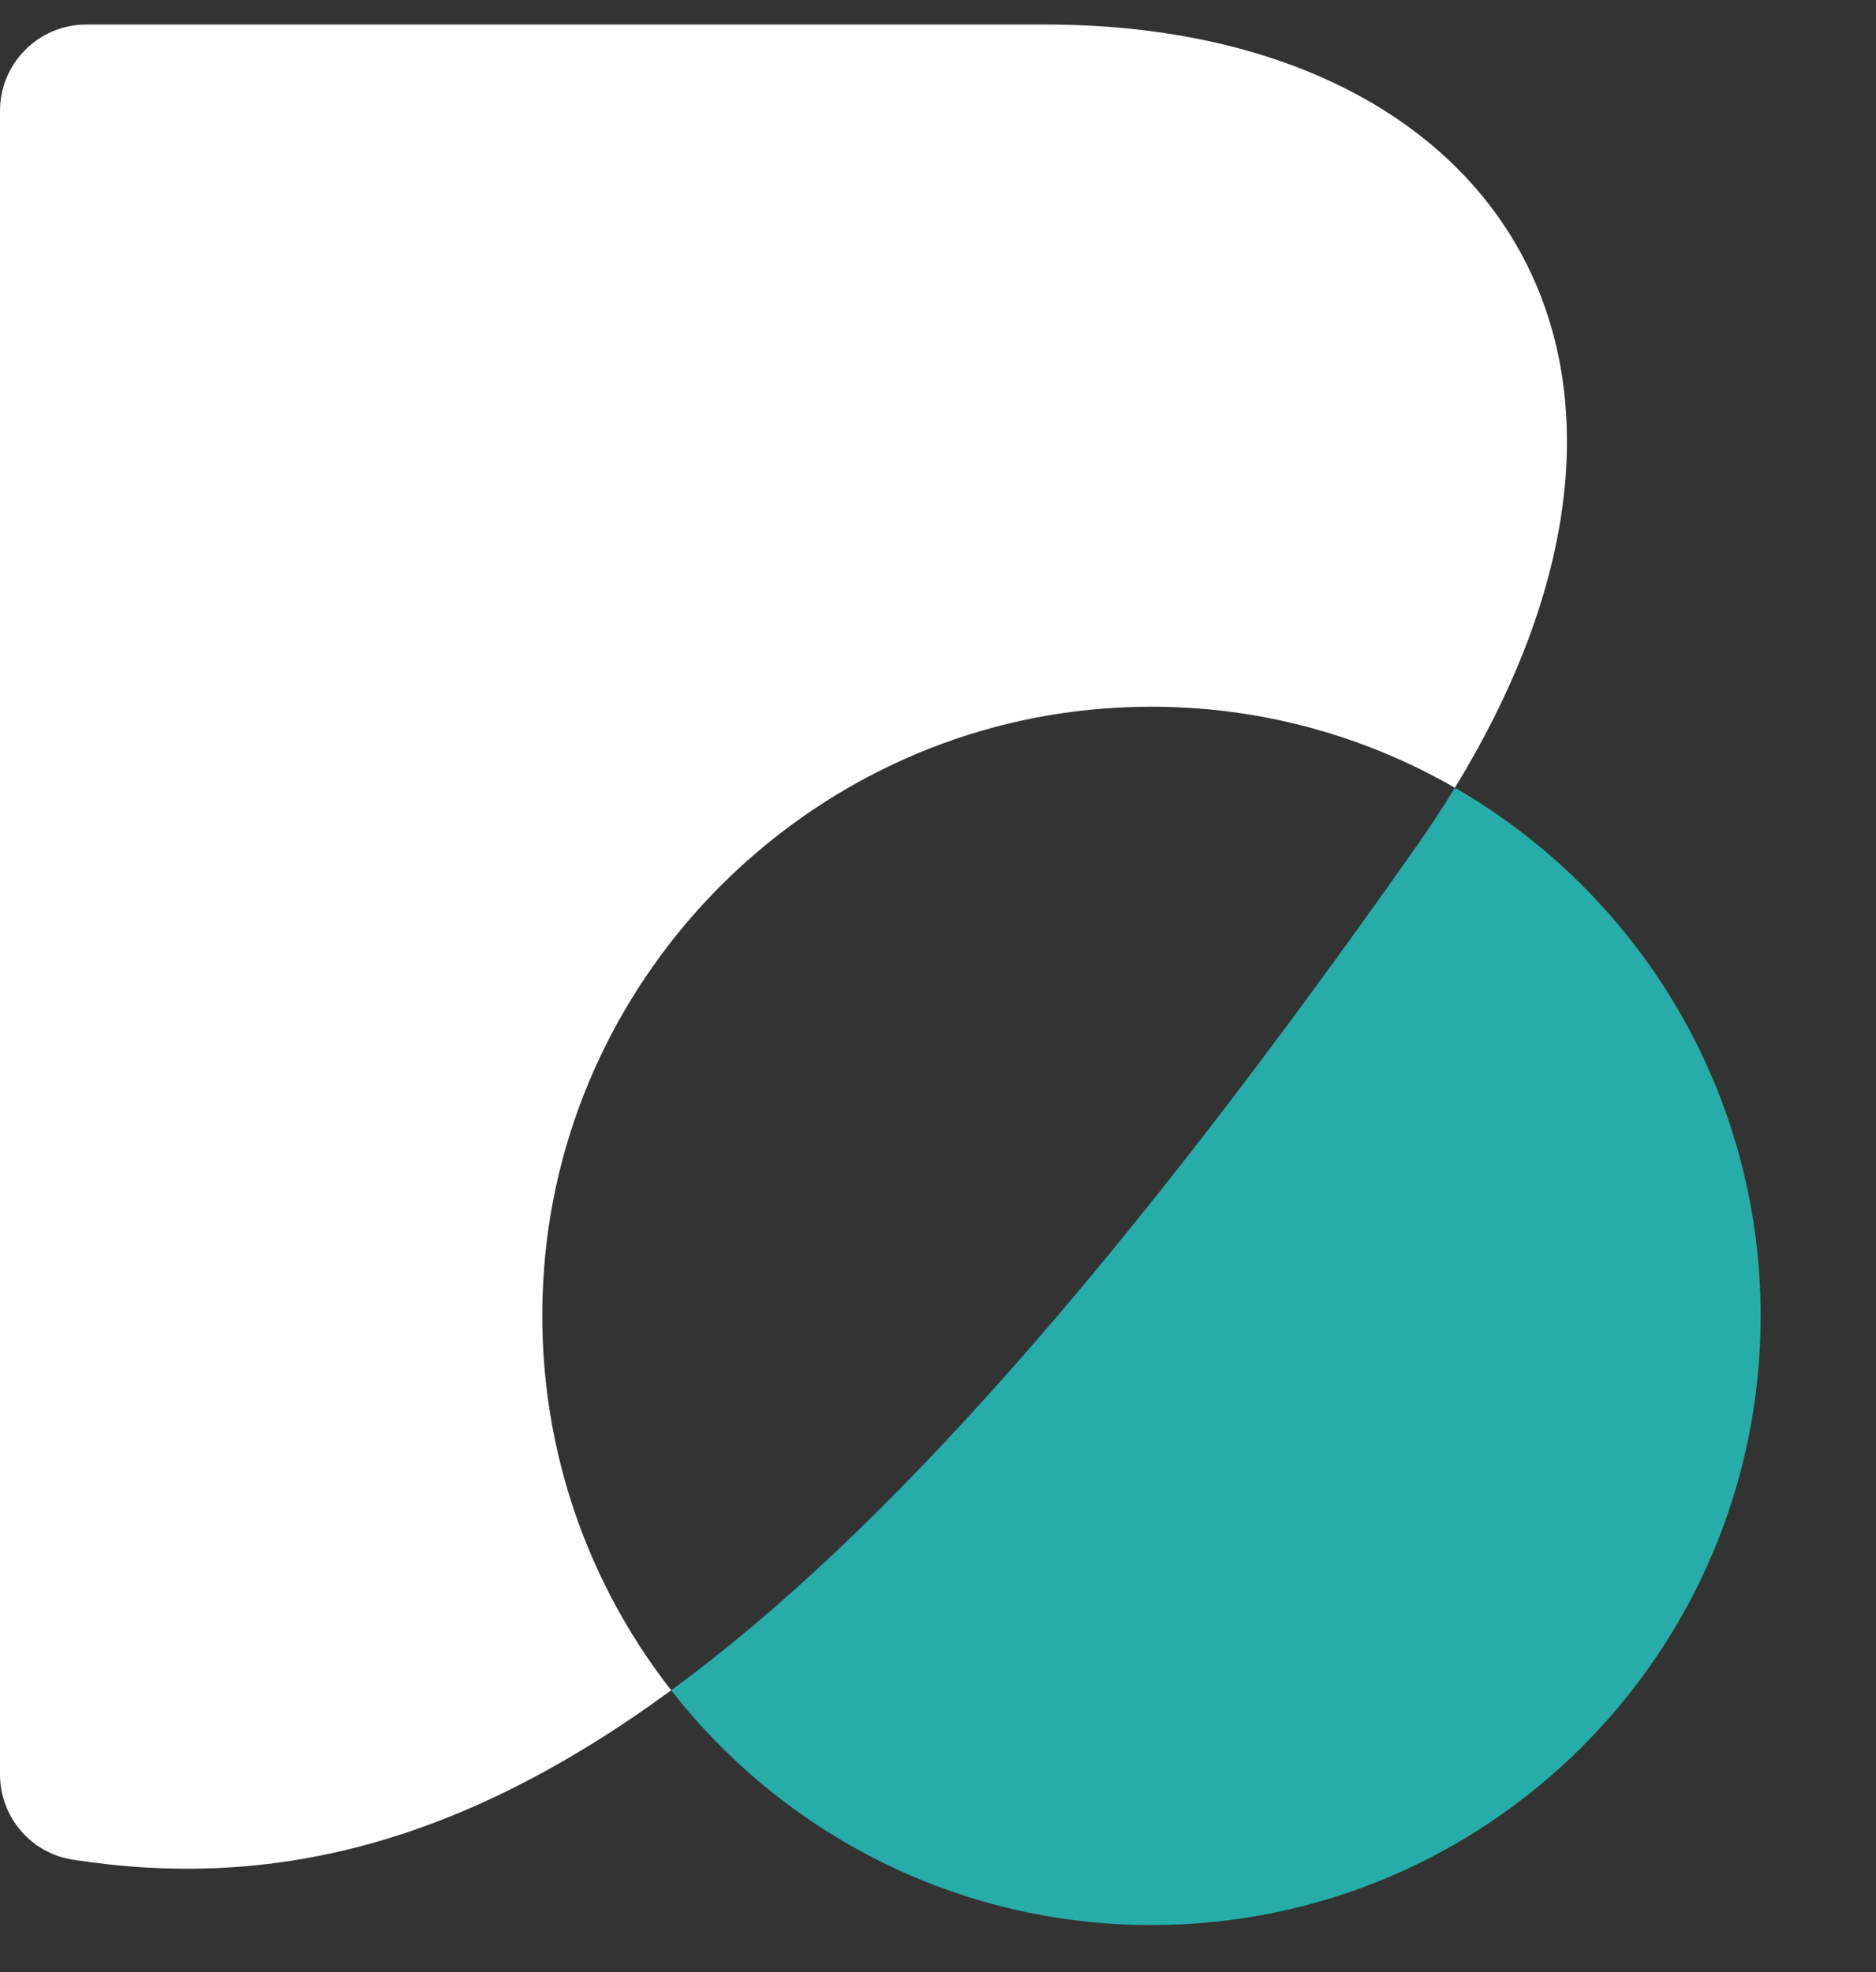
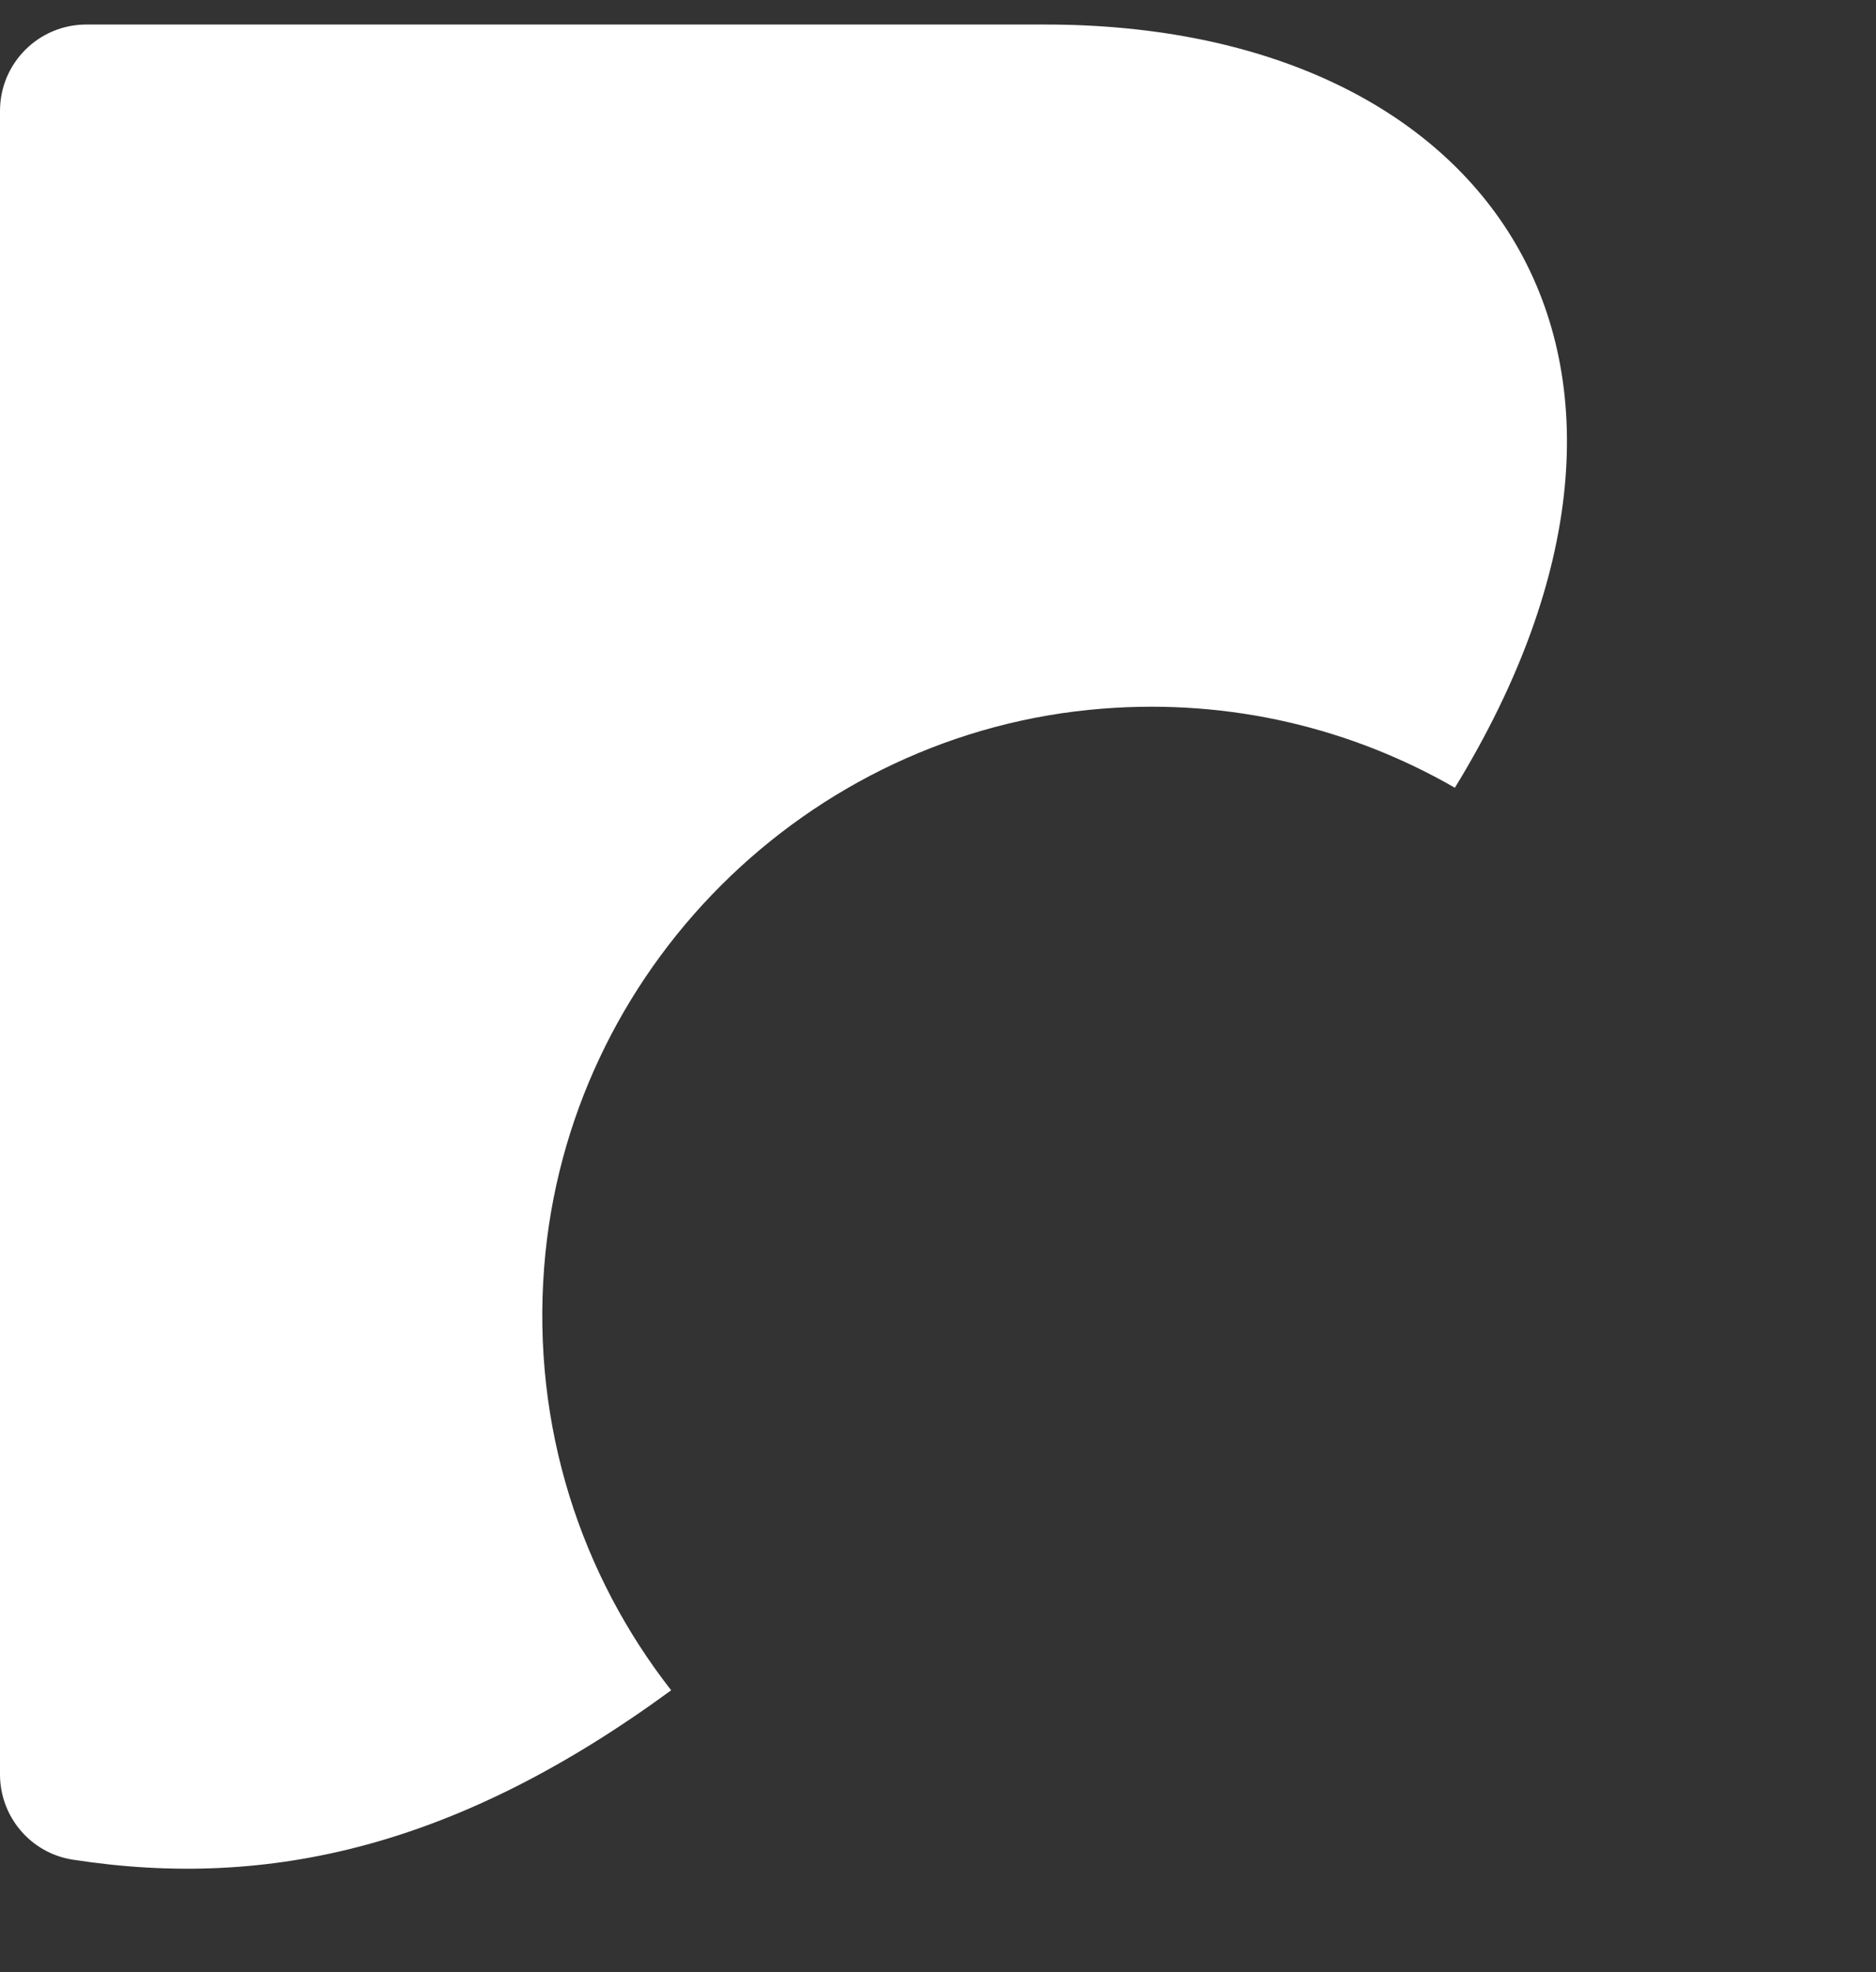
<svg xmlns="http://www.w3.org/2000/svg" width="39" height="41" viewBox="0 0 39 41" fill="none">
  <rect x="0" y="0" width="39" height="41" fill="#333333" stroke="none" />
  <path d="M11.313 26.34C11.794 20.182 16.767 15.212 22.925 14.732C25.602 14.522 28.118 15.152 30.245 16.377C35.712 7.452 31.027 0.51 21.733 0.51H1.795C0.803 0.51 0 1.314 0 2.305V36.889C0 37.771 0.641 38.527 1.512 38.661C5.624 39.299 9.551 38.365 13.953 35.14C12.083 32.747 11.054 29.667 11.313 26.34Z" fill="white" />
-   <path d="M30.246 16.376C29.999 16.779 29.733 17.187 29.444 17.598C23.335 26.284 18.4 31.882 13.953 35.141C16.271 38.109 19.881 40.021 23.938 40.021C30.932 40.021 36.602 34.351 36.602 27.357C36.602 22.66 34.043 18.564 30.246 16.376Z" fill="#26ACA9" />
</svg>